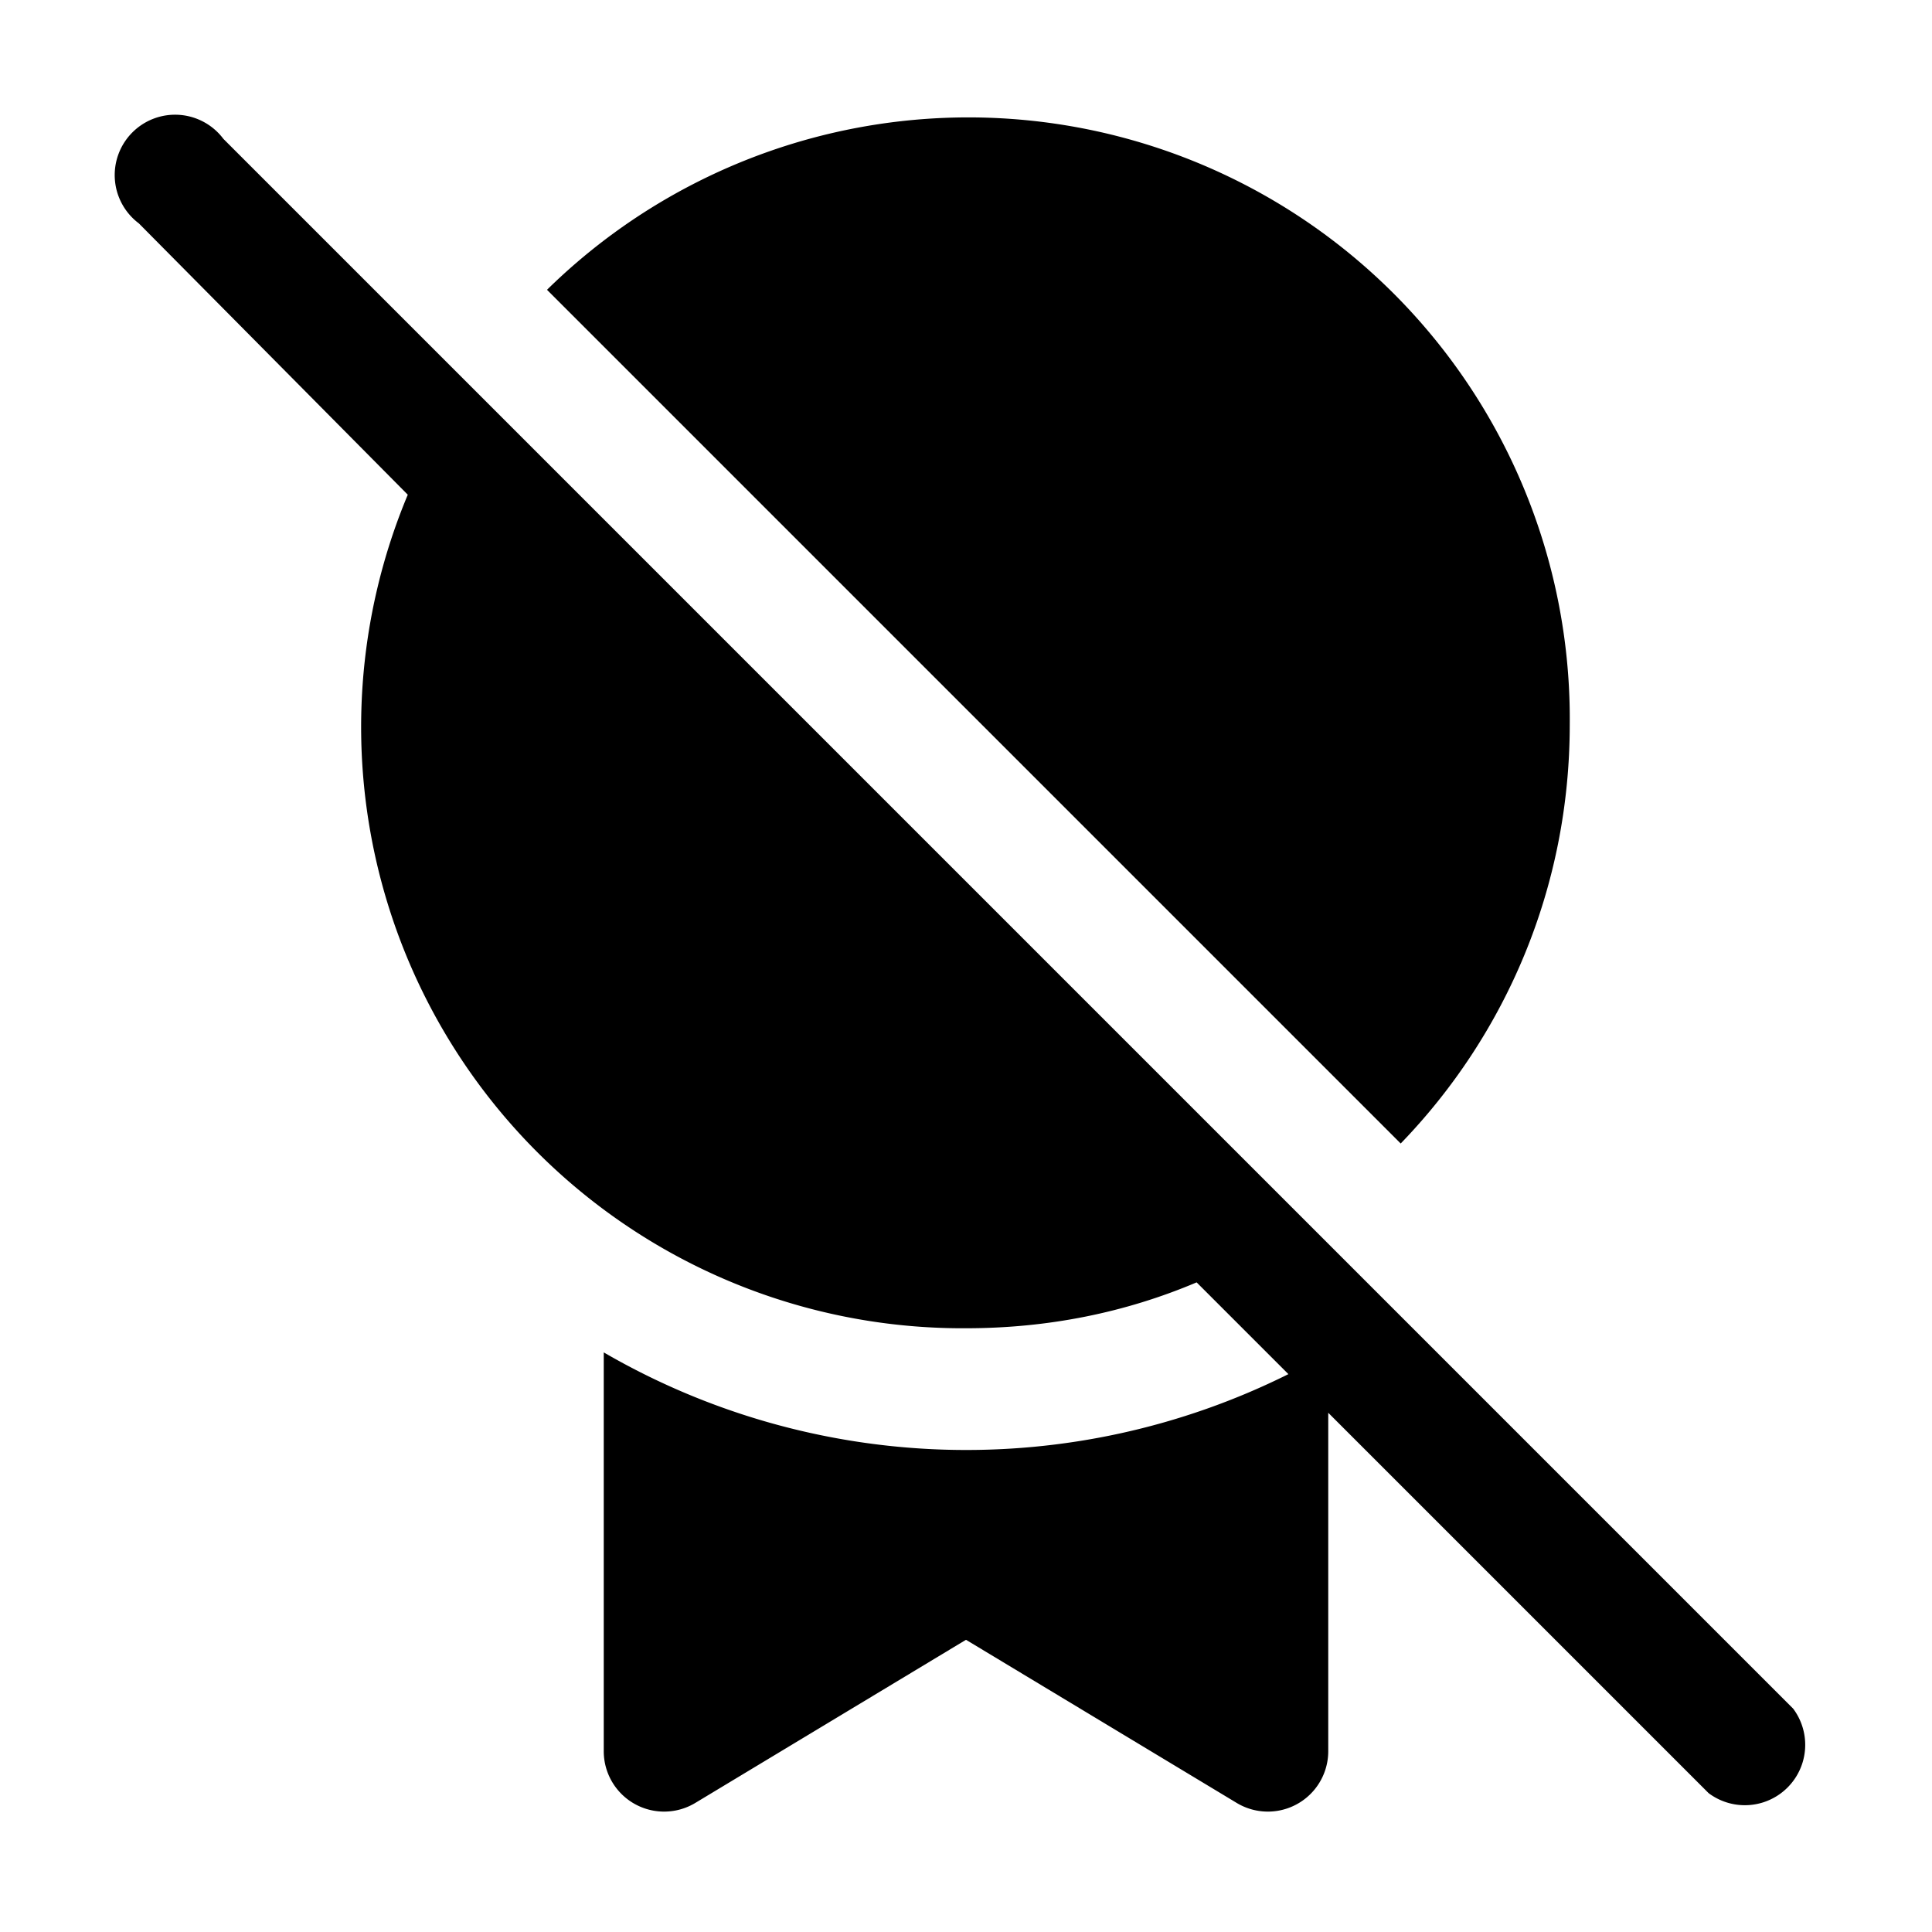
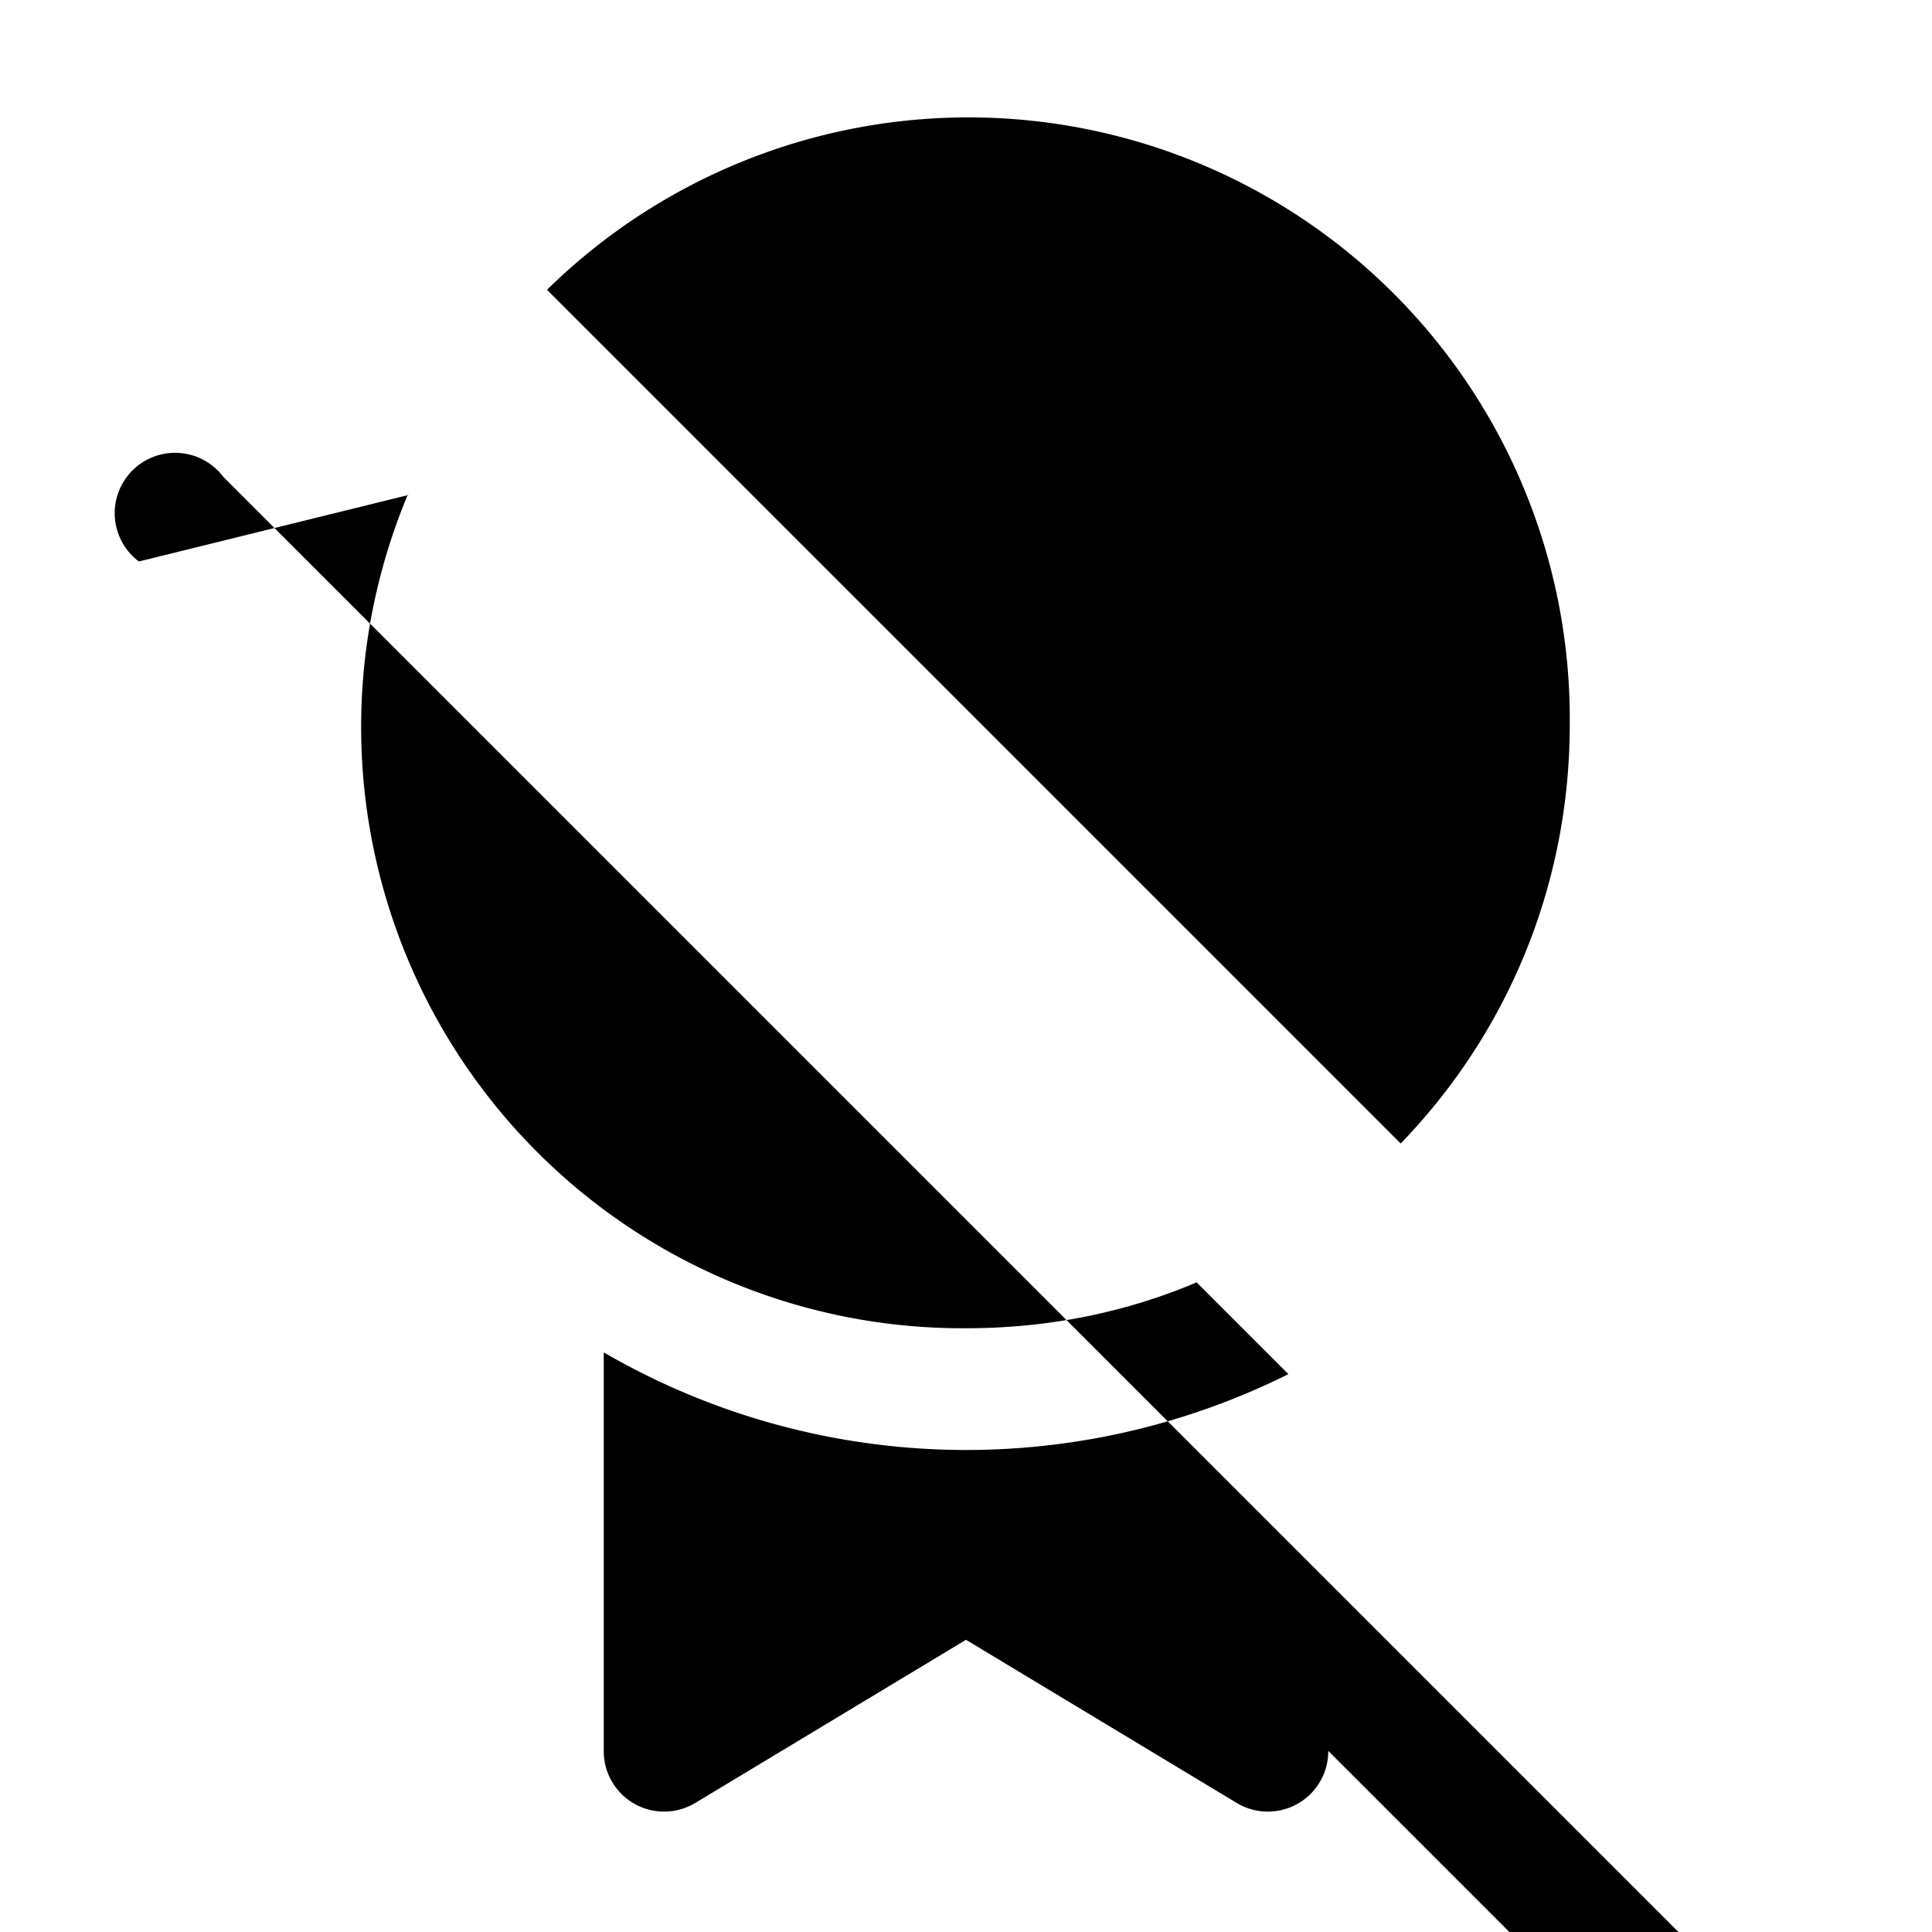
<svg xmlns="http://www.w3.org/2000/svg" width="16" height="16" viewBox="0 0 16 16">
-   <path d="M3.38 4.09A4.98 4.98 0 0 0 8 11c.68 0 1.32-.13 1.91-.38l.76.76A5.98 5.98 0 0 1 5 11.2v3.3a.5.5 0 0 0 .76.43L8 13.58l2.24 1.35a.5.5 0 0 0 .76-.43v-2.8l3.15 3.15a.5.5 0 0 0 .7-.7l-13-13a.5.5 0 1 0-.7.7L3.38 4.1ZM13 6c0 1.35-.53 2.57-1.4 3.47L4.53 2.4A4.98 4.98 0 0 1 13 6Z" />
+   <path d="M3.38 4.09A4.98 4.98 0 0 0 8 11c.68 0 1.32-.13 1.91-.38l.76.76A5.98 5.98 0 0 1 5 11.2v3.3a.5.5 0 0 0 .76.43L8 13.58l2.24 1.35a.5.5 0 0 0 .76-.43l3.15 3.15a.5.5 0 0 0 .7-.7l-13-13a.5.5 0 1 0-.7.7L3.38 4.1ZM13 6c0 1.35-.53 2.57-1.4 3.47L4.53 2.4A4.98 4.98 0 0 1 13 6Z" />
</svg>